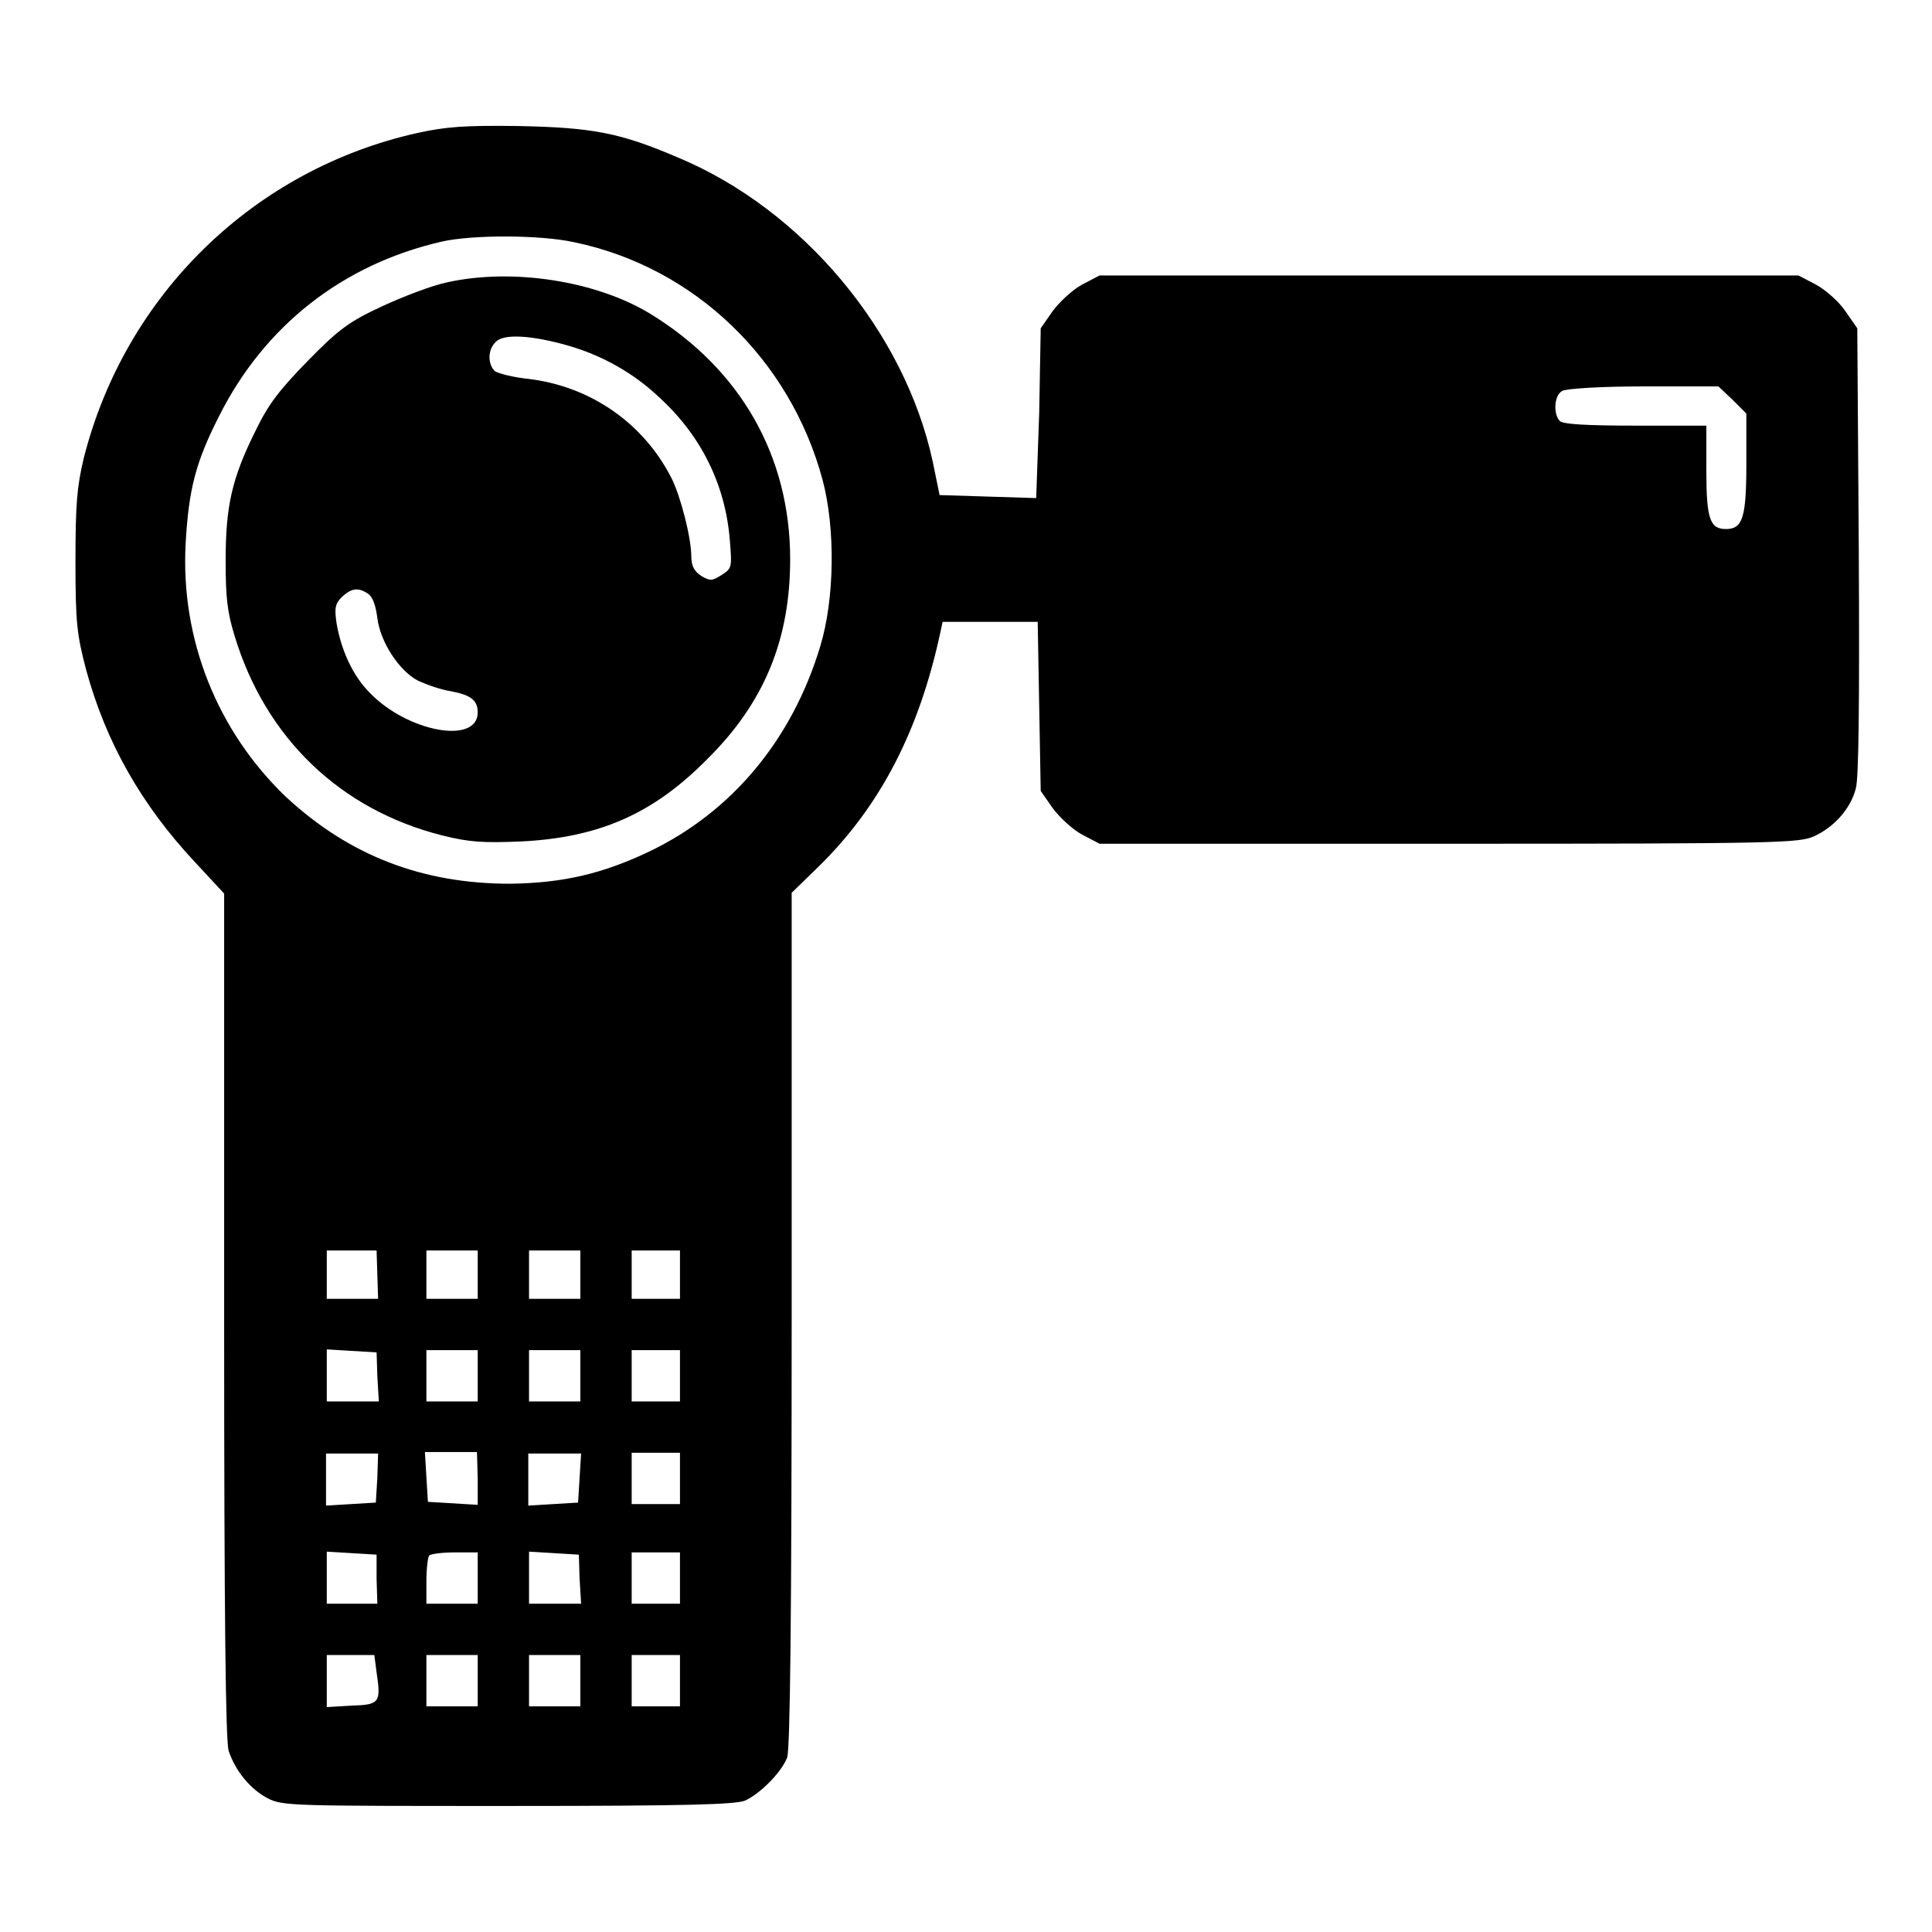
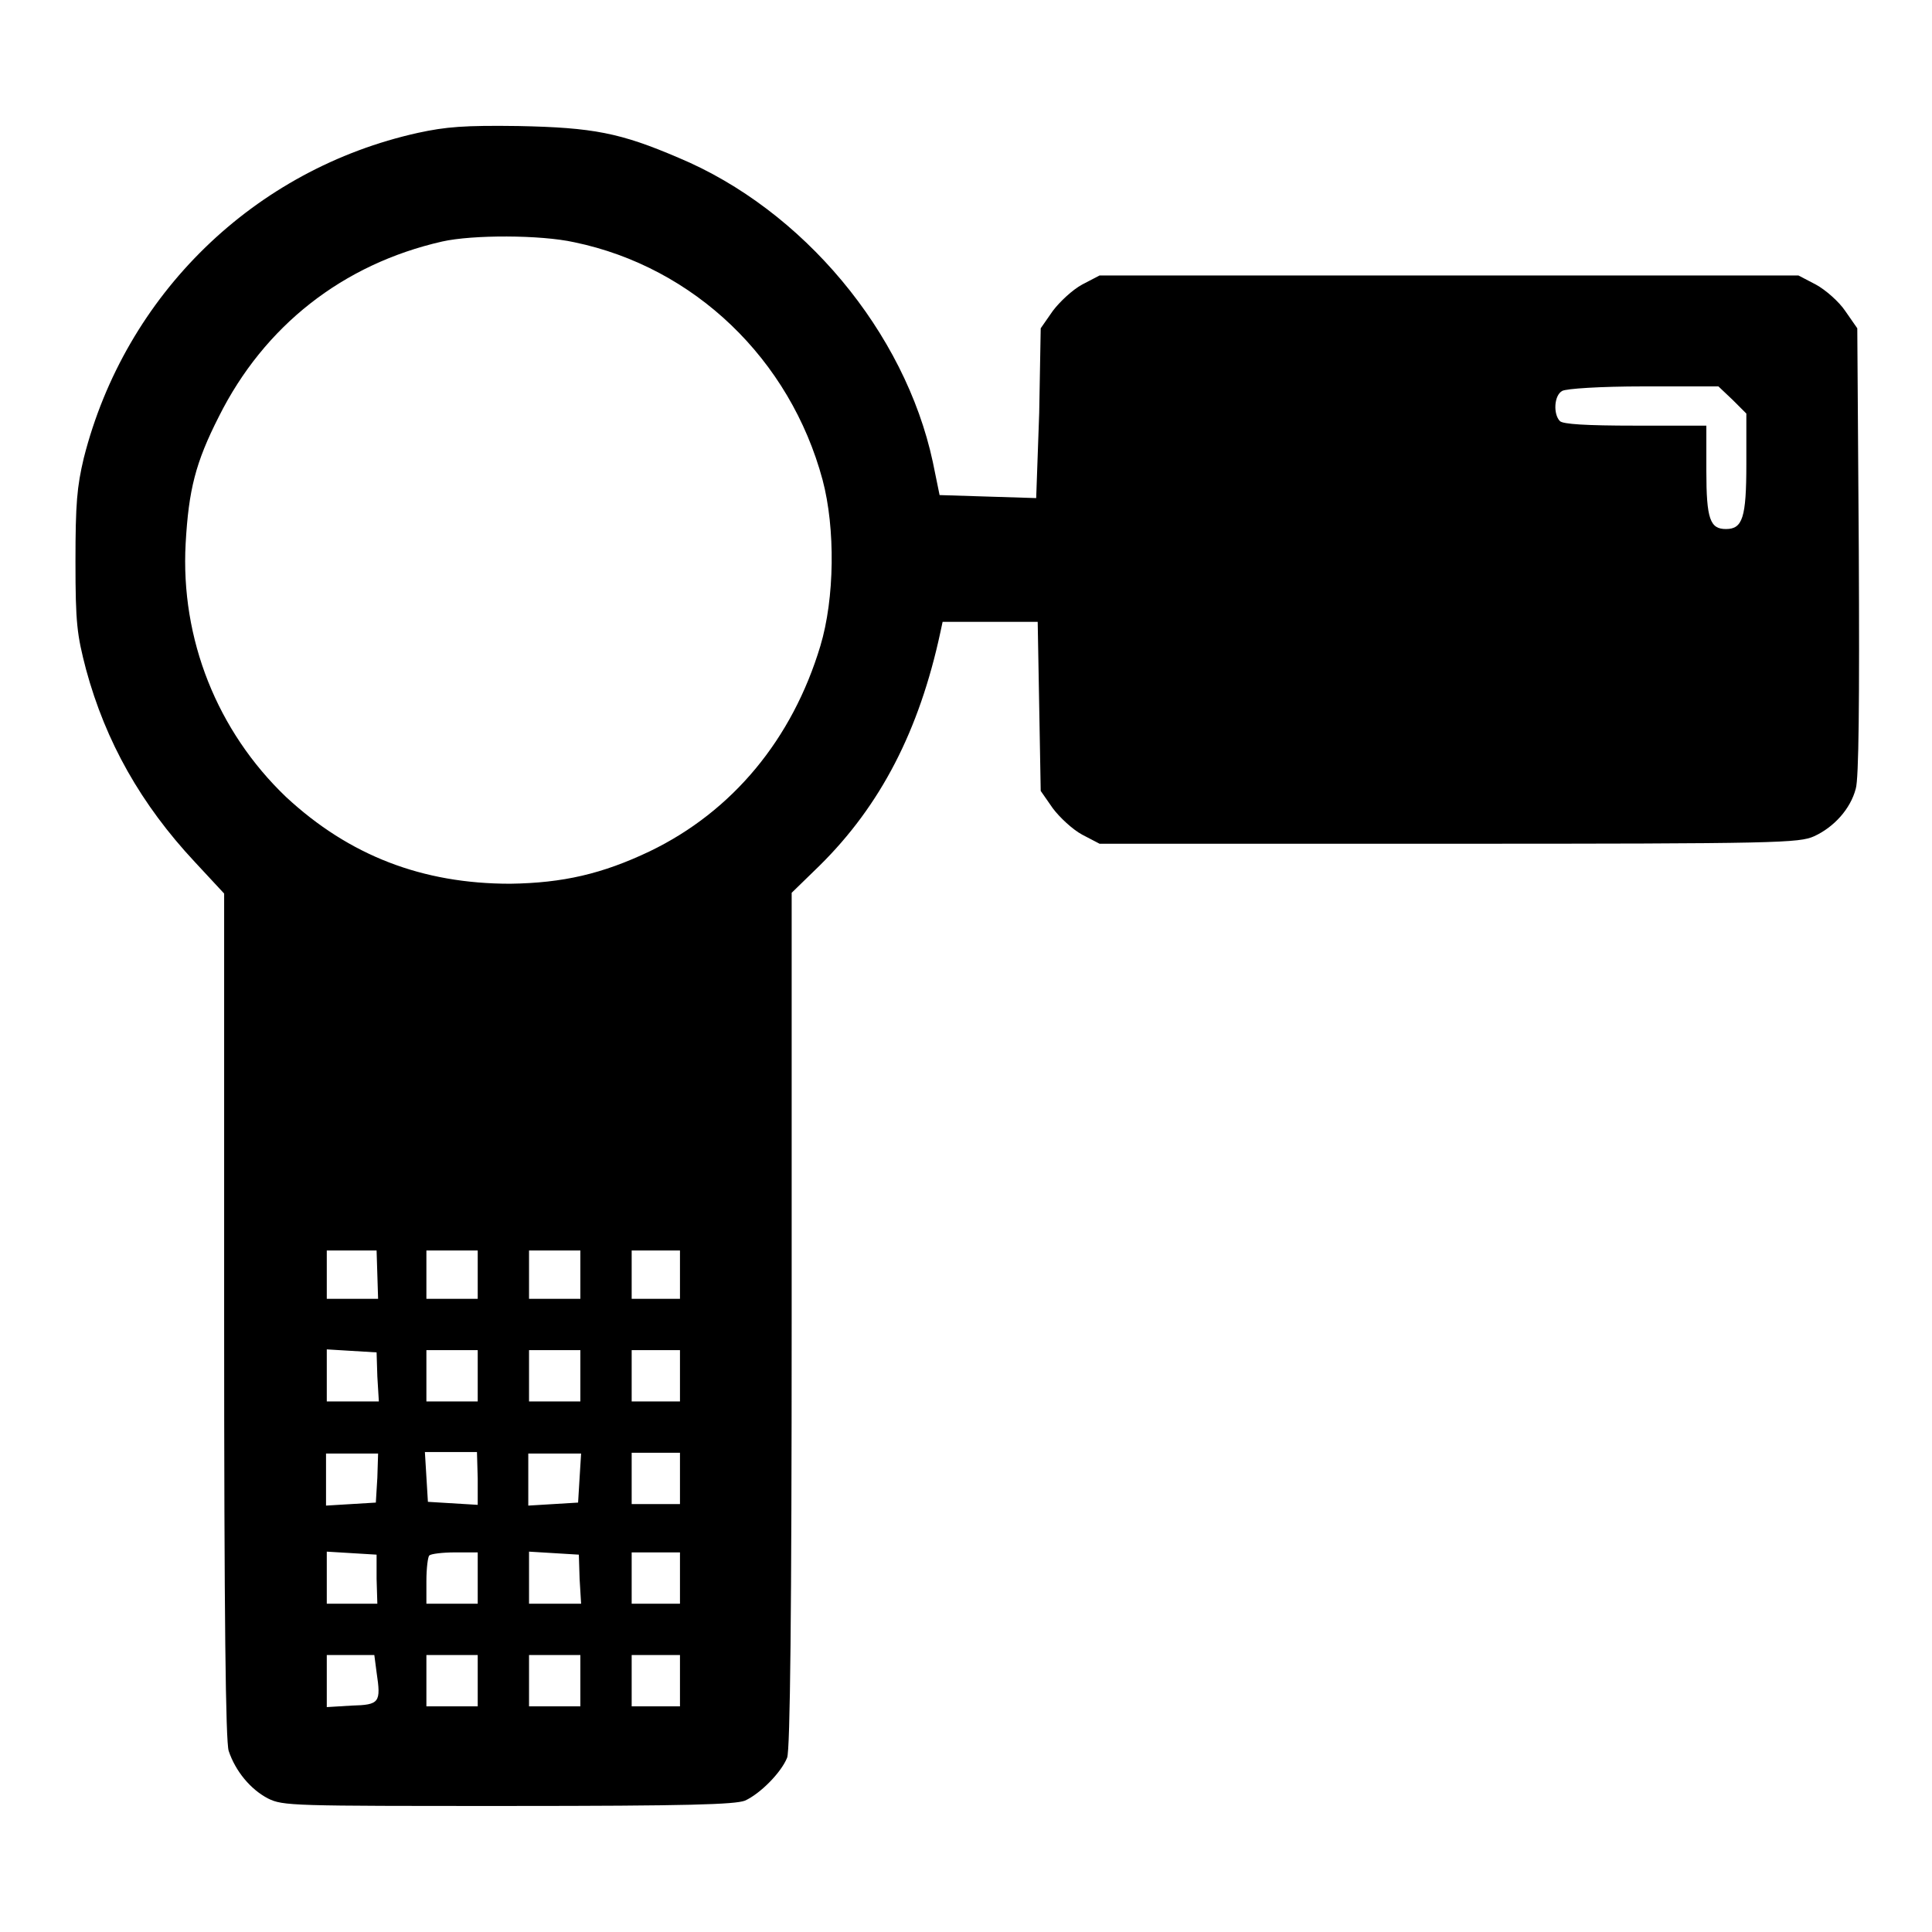
<svg xmlns="http://www.w3.org/2000/svg" version="1.1" x="0px" y="0px" viewBox="0 0 256 256" enable-background="new 0 0 256 256" xml:space="preserve">
  <g>
    <g>
      <g>
        <path fill="#000000" d="M55.4,17.6c-21.7,4.8-38.8,21.4-44.3,43.1c-0.9,3.8-1.1,6-1.1,13.7c0,8.2,0.2,9.7,1.4,14.3c2.6,9.6,7.3,17.9,14.4,25.5l3.9,4.2v55.9c0,40.4,0.2,56.4,0.6,57.7c0.9,2.7,2.9,5.1,5.2,6.3c2,1,3.2,1,31.8,1c24.1,0,30-0.2,31.4-0.7c2-0.9,4.8-3.7,5.6-5.7c0.4-1,0.6-19.4,0.6-58v-56.6l3.7-3.6c8.1-8,13.2-17.9,16-30.9l0.3-1.4h6.3h6.3l0.2,11.2l0.2,11.2l1.6,2.3c0.9,1.2,2.6,2.8,3.9,3.5l2.3,1.2h46.3c43.8,0,46.4-0.1,48.4-1c2.6-1.2,4.8-3.6,5.5-6.3c0.4-1.3,0.5-11.5,0.4-31.5l-0.2-29.5l-1.6-2.3c-0.8-1.2-2.6-2.8-3.9-3.5l-2.3-1.2h-46.3h-46.3l-2.3,1.2c-1.3,0.7-3,2.3-3.9,3.5l-1.6,2.3l-0.2,11.2L137.3,66l-6.4-0.2l-6.4-0.2l-0.9-4.4c-3.7-17.2-17.2-33.4-33.7-40.3c-7.7-3.3-11.3-4-21.2-4.2C61.5,16.6,59.1,16.8,55.4,17.6z M76.1,32.1C92,35.4,104.7,47.6,109,63.6c1.7,6.4,1.6,15.7-0.3,22c-3.7,12.3-11.6,21.9-22.6,27.2c-6.3,3-11.5,4.2-18.5,4.3c-11.6,0-21.3-3.7-29.7-11.5C28.8,96.9,23.9,84.7,24.6,72c0.4-7.1,1.3-10.7,4.4-16.8c6-12,16.4-20.2,29.6-23.2C62.6,31.1,71.6,31.1,76.1,32.1z M229.6,53l1.8,1.8v6.7c0,7.1-0.5,8.6-2.7,8.6c-2.1,0-2.6-1.3-2.6-7.7v-6h-9.4c-6.6,0-9.6-0.2-10-0.6c-0.9-0.9-0.8-3.4,0.3-4c0.5-0.3,5-0.6,10.8-0.6h9.9L229.6,53z M50,168.9l0.1,3.2h-3.4h-3.4v-3.2v-3.2h3.3h3.3L50,168.9z M63.3,168.9v3.2h-3.4h-3.4v-3.2v-3.2h3.4h3.4V168.9z M76.9,168.9v3.2h-3.4h-3.4v-3.2v-3.2h3.4h3.4V168.9z M90.1,168.9v3.2h-3.2h-3.2v-3.2v-3.2h3.2h3.2V168.9z M50,182.4l0.2,3.3h-3.5h-3.4v-3.4v-3.5l3.3,0.2l3.3,0.2L50,182.4z M63.3,182.3v3.4h-3.4h-3.4v-3.4v-3.4h3.4h3.4V182.3z M76.9,182.3v3.4h-3.4h-3.4v-3.4v-3.4h3.4h3.4V182.3z M90.1,182.3v3.4h-3.2h-3.2v-3.4v-3.4h3.2h3.2V182.3z M50,195.8l-0.2,3.3l-3.3,0.2l-3.3,0.2v-3.5v-3.4h3.4h3.5L50,195.8z M63.3,195.9v3.5l-3.3-0.2l-3.3-0.2l-0.2-3.3l-0.2-3.3h3.5h3.4L63.3,195.9L63.3,195.9z M76.8,195.8l-0.2,3.3l-3.3,0.2l-3.3,0.2v-3.5v-3.4h3.4H77L76.8,195.8z M90.1,195.9v3.4h-3.2h-3.2v-3.4v-3.4h3.2h3.2V195.9z M49.9,209.2l0.1,3.3h-3.4h-3.3v-3.4v-3.5l3.3,0.2l3.3,0.2L49.9,209.2z M63.3,209.1v3.4h-3.4h-3.4v-3c0-1.7,0.2-3.3,0.4-3.4c0.2-0.2,1.7-0.4,3.4-0.4h3V209.1z M76.8,209.2l0.2,3.3h-3.5h-3.4v-3.4v-3.5l3.3,0.2l3.3,0.2L76.8,209.2z M90.1,209.1v3.4h-3.2h-3.2v-3.4v-3.4h3.2h3.2V209.1z M49.9,221.6c0.6,4,0.4,4.3-3.3,4.4l-3.3,0.2v-3.5v-3.4h3.1h3.2L49.9,221.6z M63.3,222.7v3.4h-3.4h-3.4v-3.4v-3.4h3.4h3.4V222.7z M76.9,222.7v3.4h-3.4h-3.4v-3.4v-3.4h3.4h3.4V222.7z M90.1,222.7v3.4h-3.2h-3.2v-3.4v-3.4h3.2h3.2V222.7z" />
-         <path fill="#000000" d="M59.3,37.4c-2,0.4-5.9,1.9-8.7,3.2c-4.3,2-5.7,3-9.8,7.2c-3.8,3.9-5.2,5.7-6.9,9.2c-3.2,6.4-4,10.1-4,17.3c0,4.8,0.2,6.8,1.2,10c4.1,13.5,14,23,27.5,26.4c3.6,0.9,5.4,1,10.4,0.8c10.3-0.5,17.5-3.6,24.7-10.9c7.6-7.5,11-15.9,11-26.5c0-13.7-6.6-25.2-18.5-32.5C79,37.2,67.9,35.5,59.3,37.4z M75.3,45.8c4.5,1.3,8.6,3.6,12,6.8c5.6,5.1,8.8,11.6,9.4,18.9c0.3,3.7,0.3,3.8-1.1,4.7c-1.3,0.8-1.5,0.8-2.7,0.1c-0.9-0.6-1.3-1.3-1.3-2.6c0-2.4-1.4-7.9-2.6-10.3C85.3,56.1,78.3,51.2,70,50.2c-2-0.2-3.9-0.7-4.4-1c-1-0.9-1-2.9,0.1-3.9C66.7,44.2,70.4,44.4,75.3,45.8z M48.8,78.7c0.6,0.4,1,1.6,1.2,3.2c0.4,3.2,2.9,7,5.4,8.3c1.1,0.5,3,1.2,4.4,1.4c2.6,0.5,3.5,1.2,3.5,2.8C63.3,98.7,54,97,49,91.8c-2.3-2.3-3.8-5.7-4.4-9.2c-0.3-2-0.2-2.6,0.7-3.5C46.6,77.9,47.5,77.8,48.8,78.7z" />
      </g>
    </g>
  </g>
</svg>